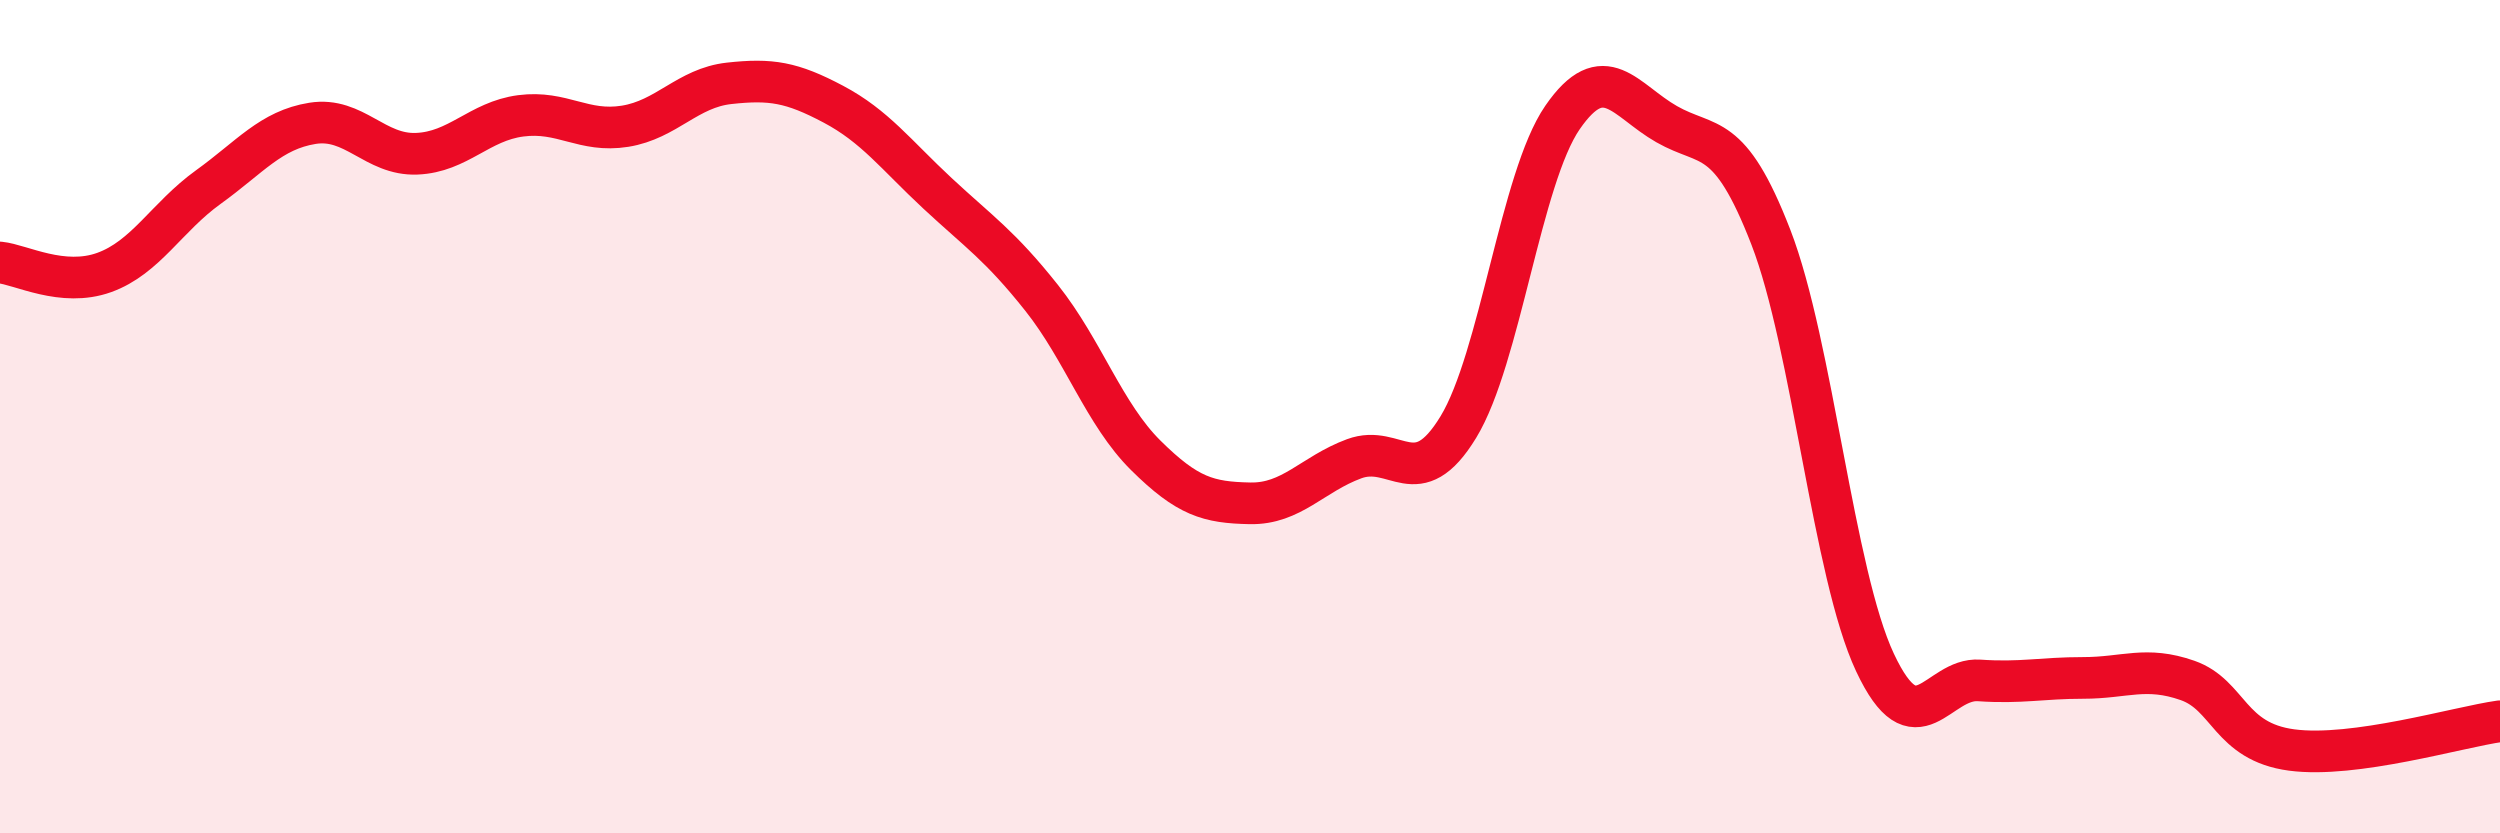
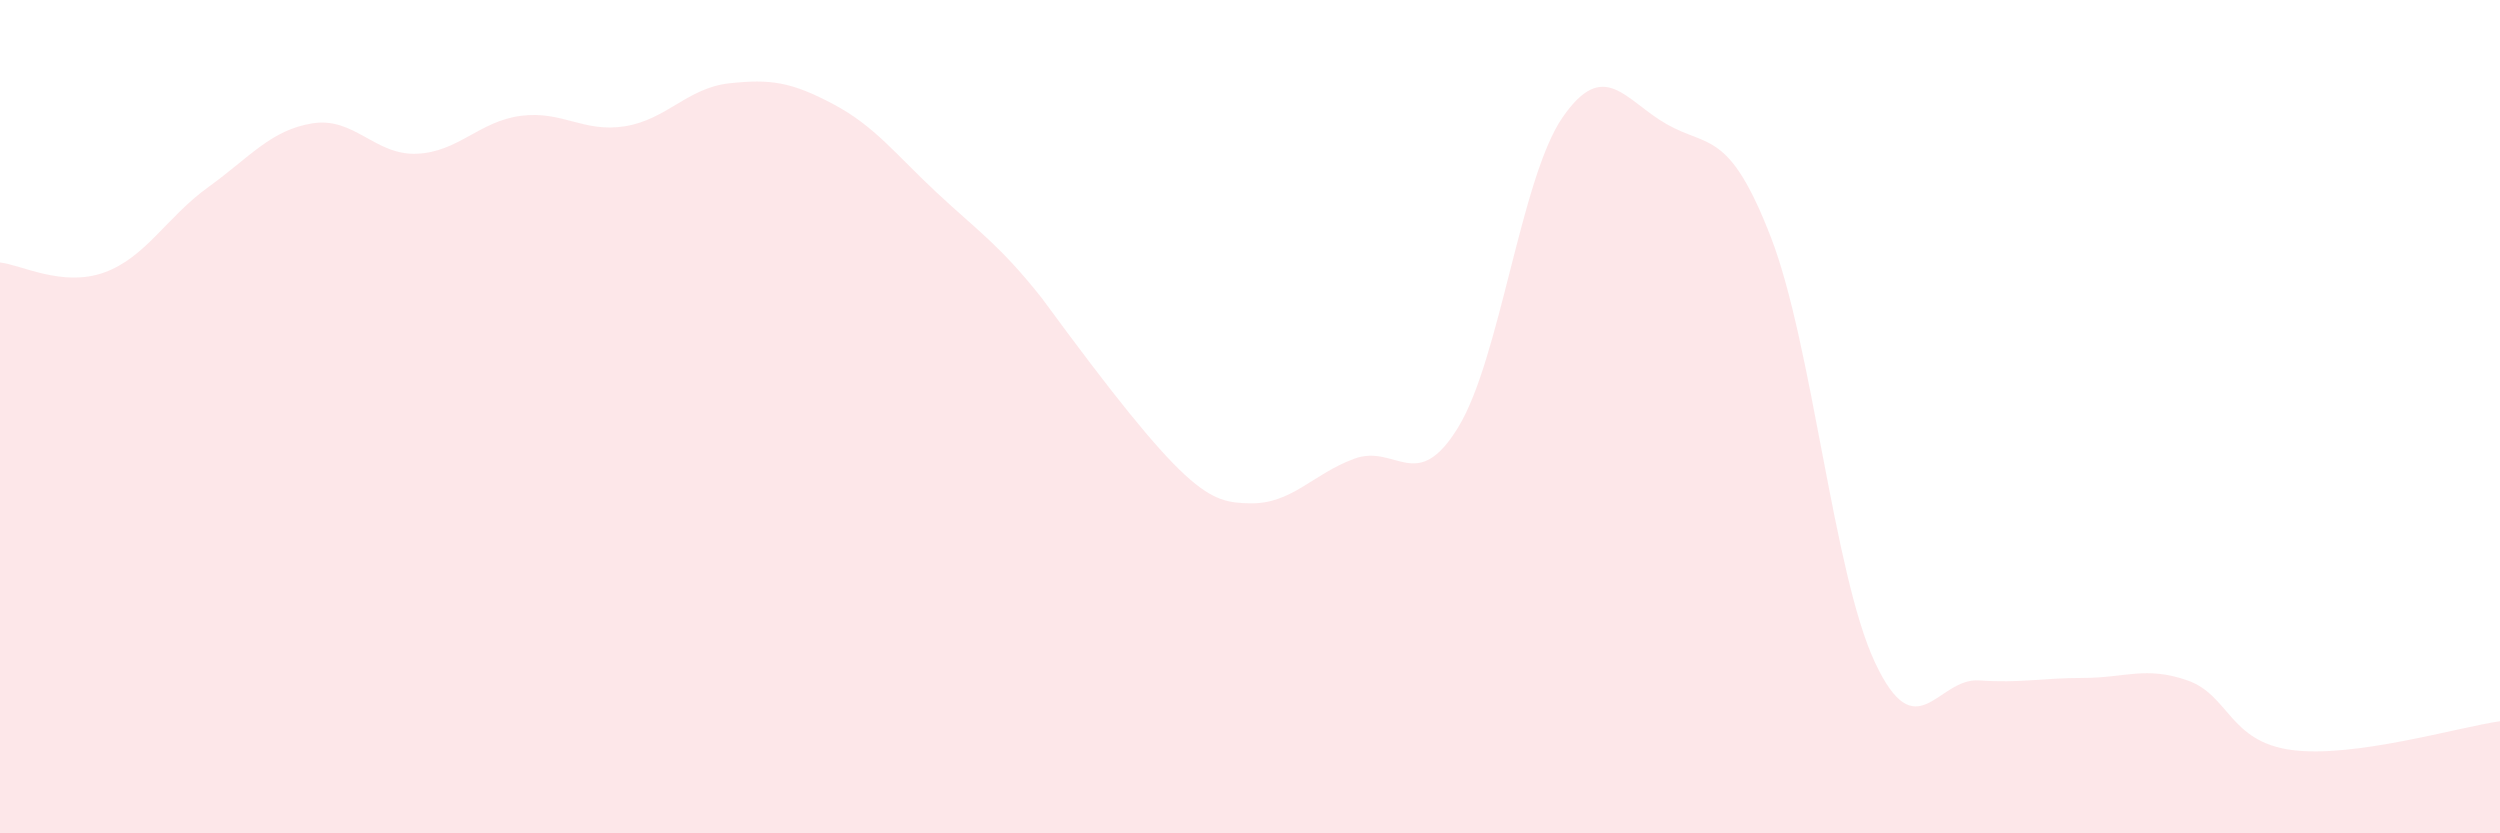
<svg xmlns="http://www.w3.org/2000/svg" width="60" height="20" viewBox="0 0 60 20">
-   <path d="M 0,6.3 C 0.5,6.35 1.5,6.9 2.5,6.54 C 3.5,6.18 4,5.21 5,4.49 C 6,3.77 6.5,3.12 7.5,2.96 C 8.5,2.8 9,3.73 10,3.69 C 11,3.65 11.5,2.91 12.5,2.78 C 13.5,2.65 14,3.19 15,3.03 C 16,2.87 16.5,2.11 17.5,2 C 18.5,1.89 19,1.97 20,2.5 C 21,3.03 21.5,3.71 22.5,4.64 C 23.5,5.57 24,5.89 25,7.15 C 26,8.41 26.5,9.94 27.5,10.93 C 28.5,11.92 29,12.06 30,12.08 C 31,12.1 31.5,11.38 32.5,11.01 C 33.5,10.64 34,11.89 35,10.25 C 36,8.61 36.5,4.27 37.5,2.82 C 38.5,1.37 39,2.41 40,2.98 C 41,3.55 41.5,3.11 42.5,5.69 C 43.5,8.27 44,13.77 45,15.9 C 46,18.03 46.5,16.26 47.5,16.33 C 48.5,16.4 49,16.27 50,16.27 C 51,16.27 51.5,15.98 52.5,16.33 C 53.5,16.68 53.5,17.8 55,18 C 56.5,18.2 59,17.45 60,17.31L60 20L0 20Z" fill="#EB0A25" opacity="0.1" stroke-linecap="round" stroke-linejoin="round" />
-   <path d="M 0,6.3 C 0.5,6.35 1.5,6.9 2.5,6.54 C 3.5,6.18 4,5.21 5,4.49 C 6,3.77 6.5,3.12 7.5,2.96 C 8.5,2.8 9,3.73 10,3.69 C 11,3.65 11.5,2.91 12.5,2.78 C 13.5,2.65 14,3.19 15,3.03 C 16,2.87 16.5,2.11 17.5,2 C 18.5,1.89 19,1.97 20,2.5 C 21,3.03 21.5,3.71 22.5,4.64 C 23.5,5.57 24,5.89 25,7.15 C 26,8.41 26.5,9.94 27.5,10.93 C 28.5,11.92 29,12.06 30,12.08 C 31,12.1 31.5,11.38 32.5,11.01 C 33.5,10.64 34,11.89 35,10.25 C 36,8.61 36.5,4.27 37.5,2.82 C 38.5,1.37 39,2.41 40,2.98 C 41,3.55 41.5,3.11 42.5,5.69 C 43.5,8.27 44,13.77 45,15.9 C 46,18.03 46.5,16.26 47.5,16.33 C 48.5,16.4 49,16.27 50,16.27 C 51,16.27 51.5,15.98 52.5,16.33 C 53.5,16.68 53.5,17.8 55,18 C 56.5,18.2 59,17.45 60,17.31" stroke="#EB0A25" stroke-width="1" fill="none" stroke-linecap="round" stroke-linejoin="round" />
+   <path d="M 0,6.3 C 0.5,6.35 1.5,6.9 2.5,6.54 C 3.5,6.18 4,5.21 5,4.49 C 6,3.77 6.5,3.12 7.5,2.96 C 8.5,2.8 9,3.73 10,3.69 C 11,3.65 11.5,2.91 12.5,2.78 C 13.5,2.65 14,3.19 15,3.03 C 16,2.87 16.5,2.11 17.5,2 C 18.5,1.89 19,1.97 20,2.5 C 21,3.03 21.5,3.71 22.5,4.64 C 23.5,5.57 24,5.89 25,7.15 C 28.5,11.92 29,12.06 30,12.08 C 31,12.1 31.5,11.38 32.5,11.01 C 33.5,10.64 34,11.89 35,10.25 C 36,8.61 36.5,4.27 37.5,2.82 C 38.5,1.37 39,2.41 40,2.98 C 41,3.55 41.5,3.11 42.5,5.69 C 43.5,8.27 44,13.77 45,15.9 C 46,18.03 46.5,16.26 47.5,16.33 C 48.5,16.4 49,16.27 50,16.27 C 51,16.27 51.5,15.98 52.5,16.33 C 53.5,16.68 53.5,17.8 55,18 C 56.5,18.2 59,17.45 60,17.31L60 20L0 20Z" fill="#EB0A25" opacity="0.1" stroke-linecap="round" stroke-linejoin="round" />
</svg>